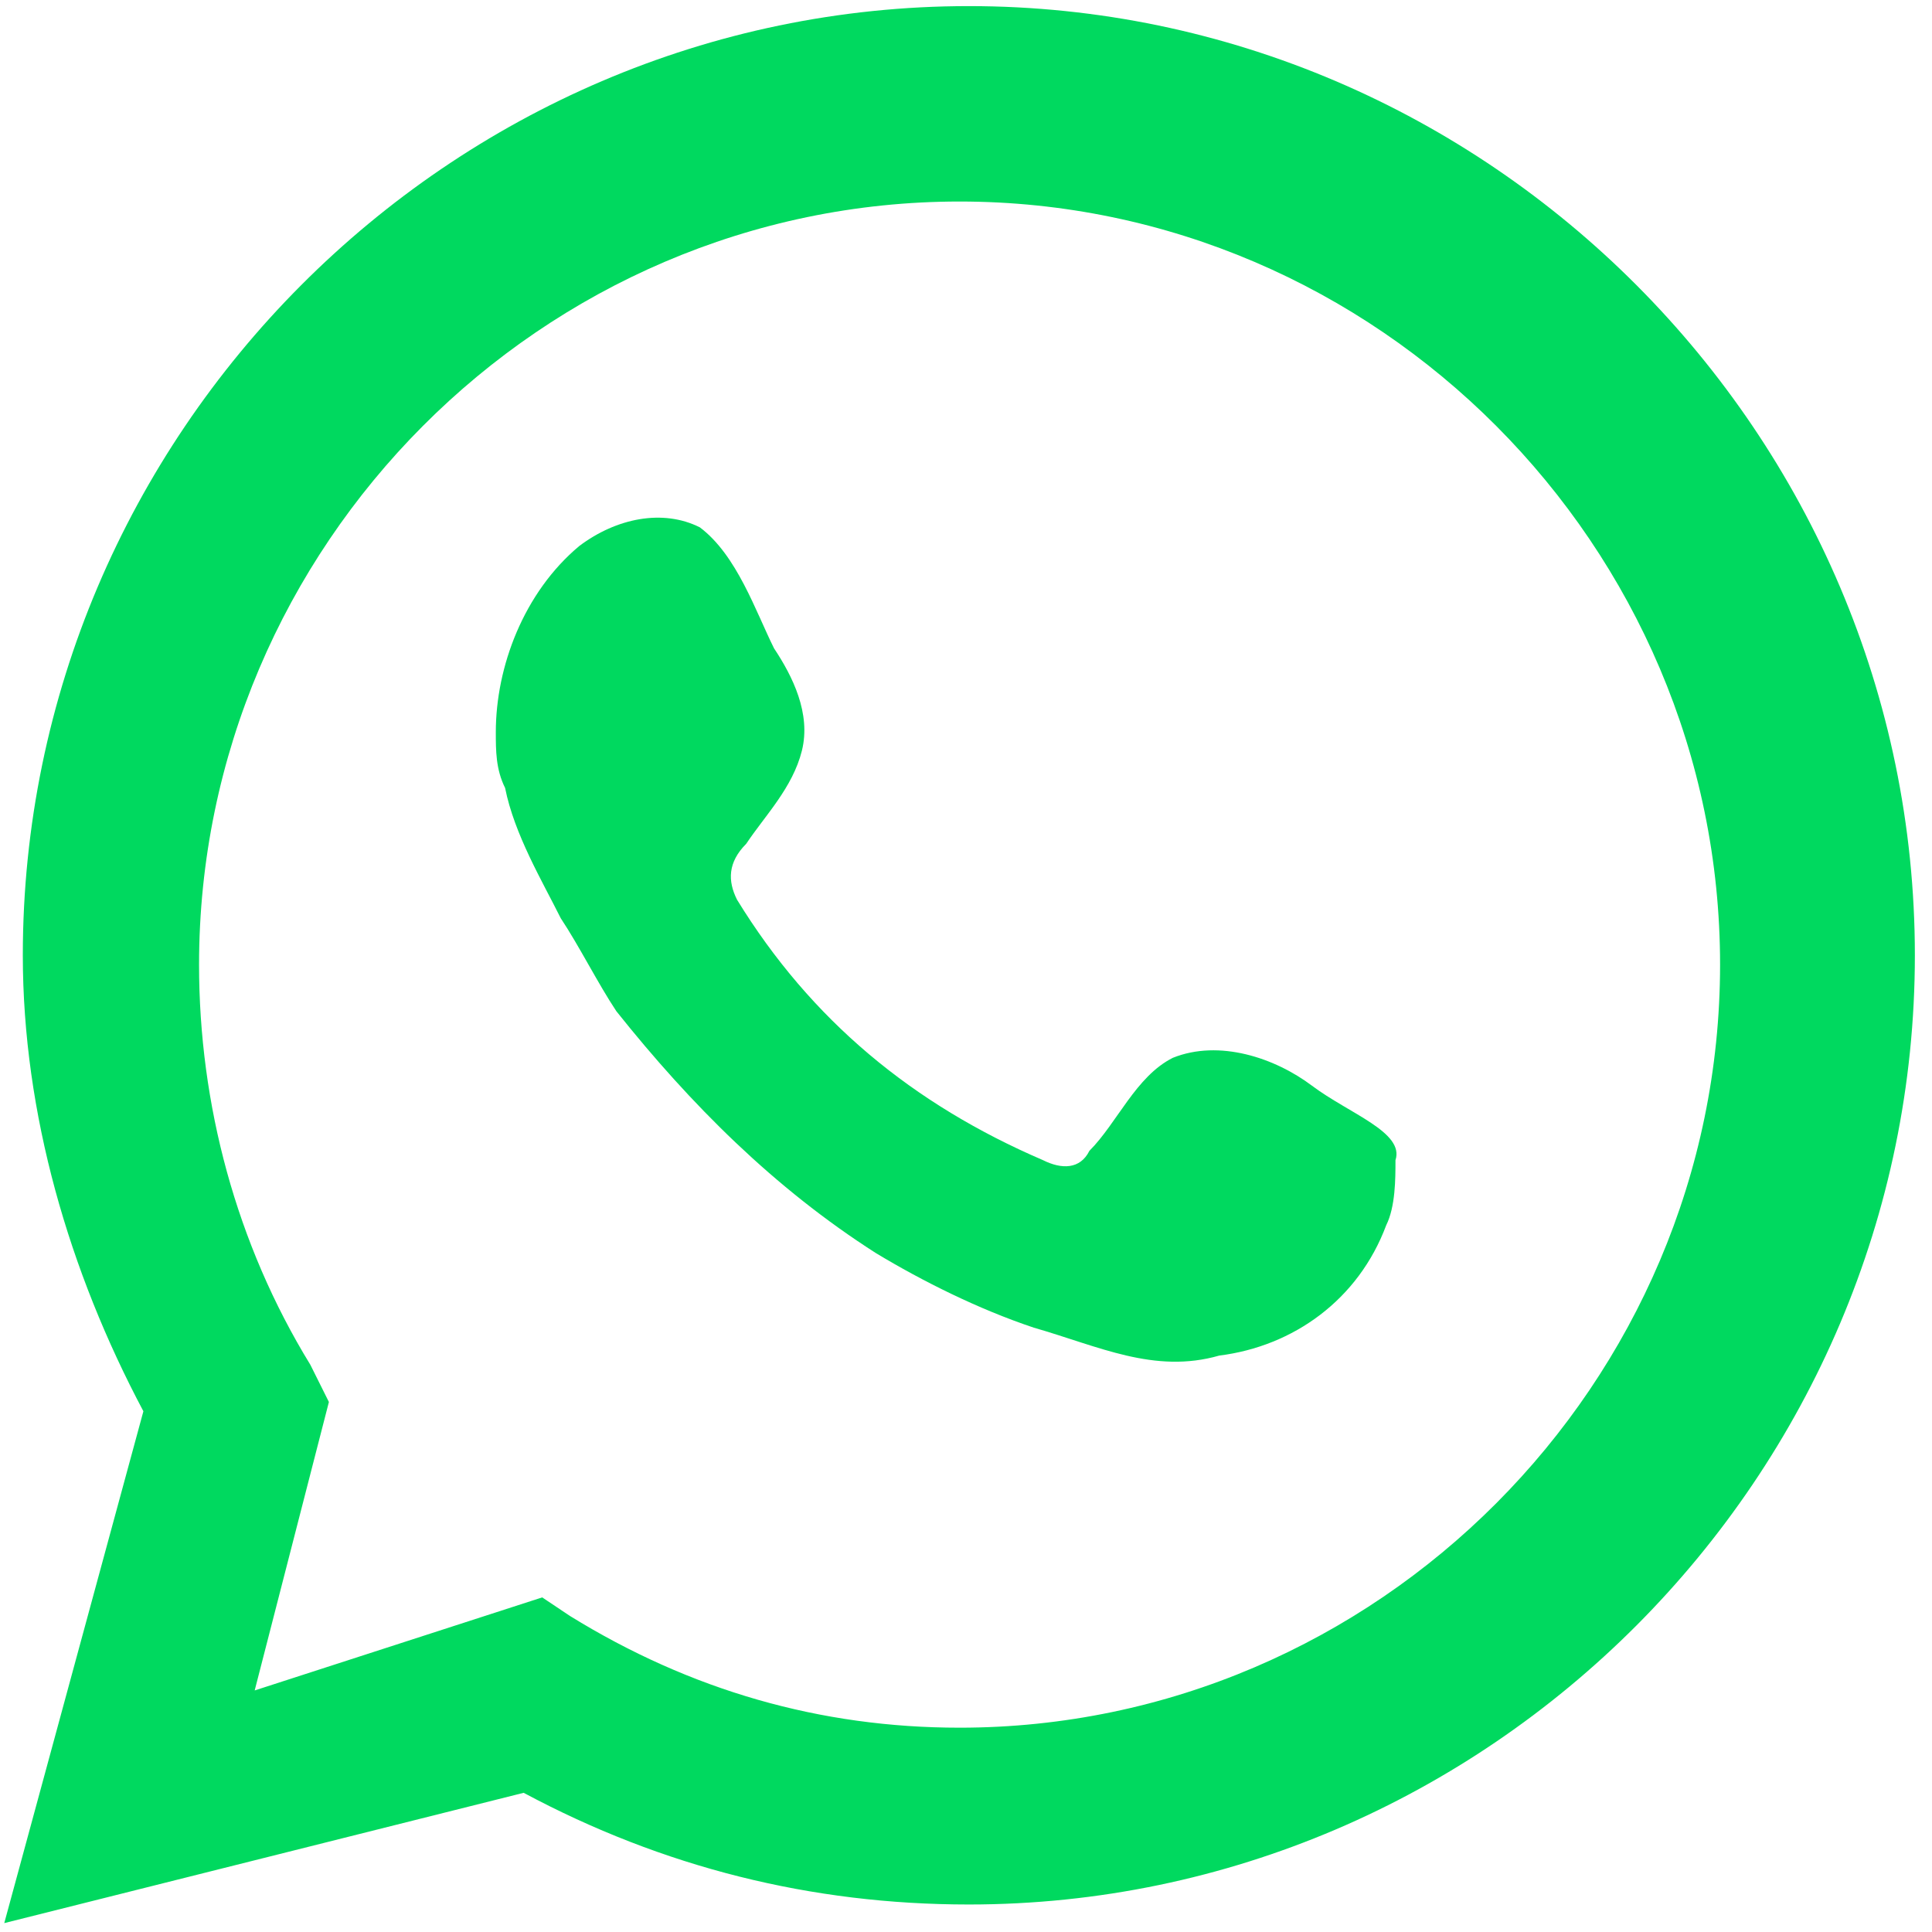
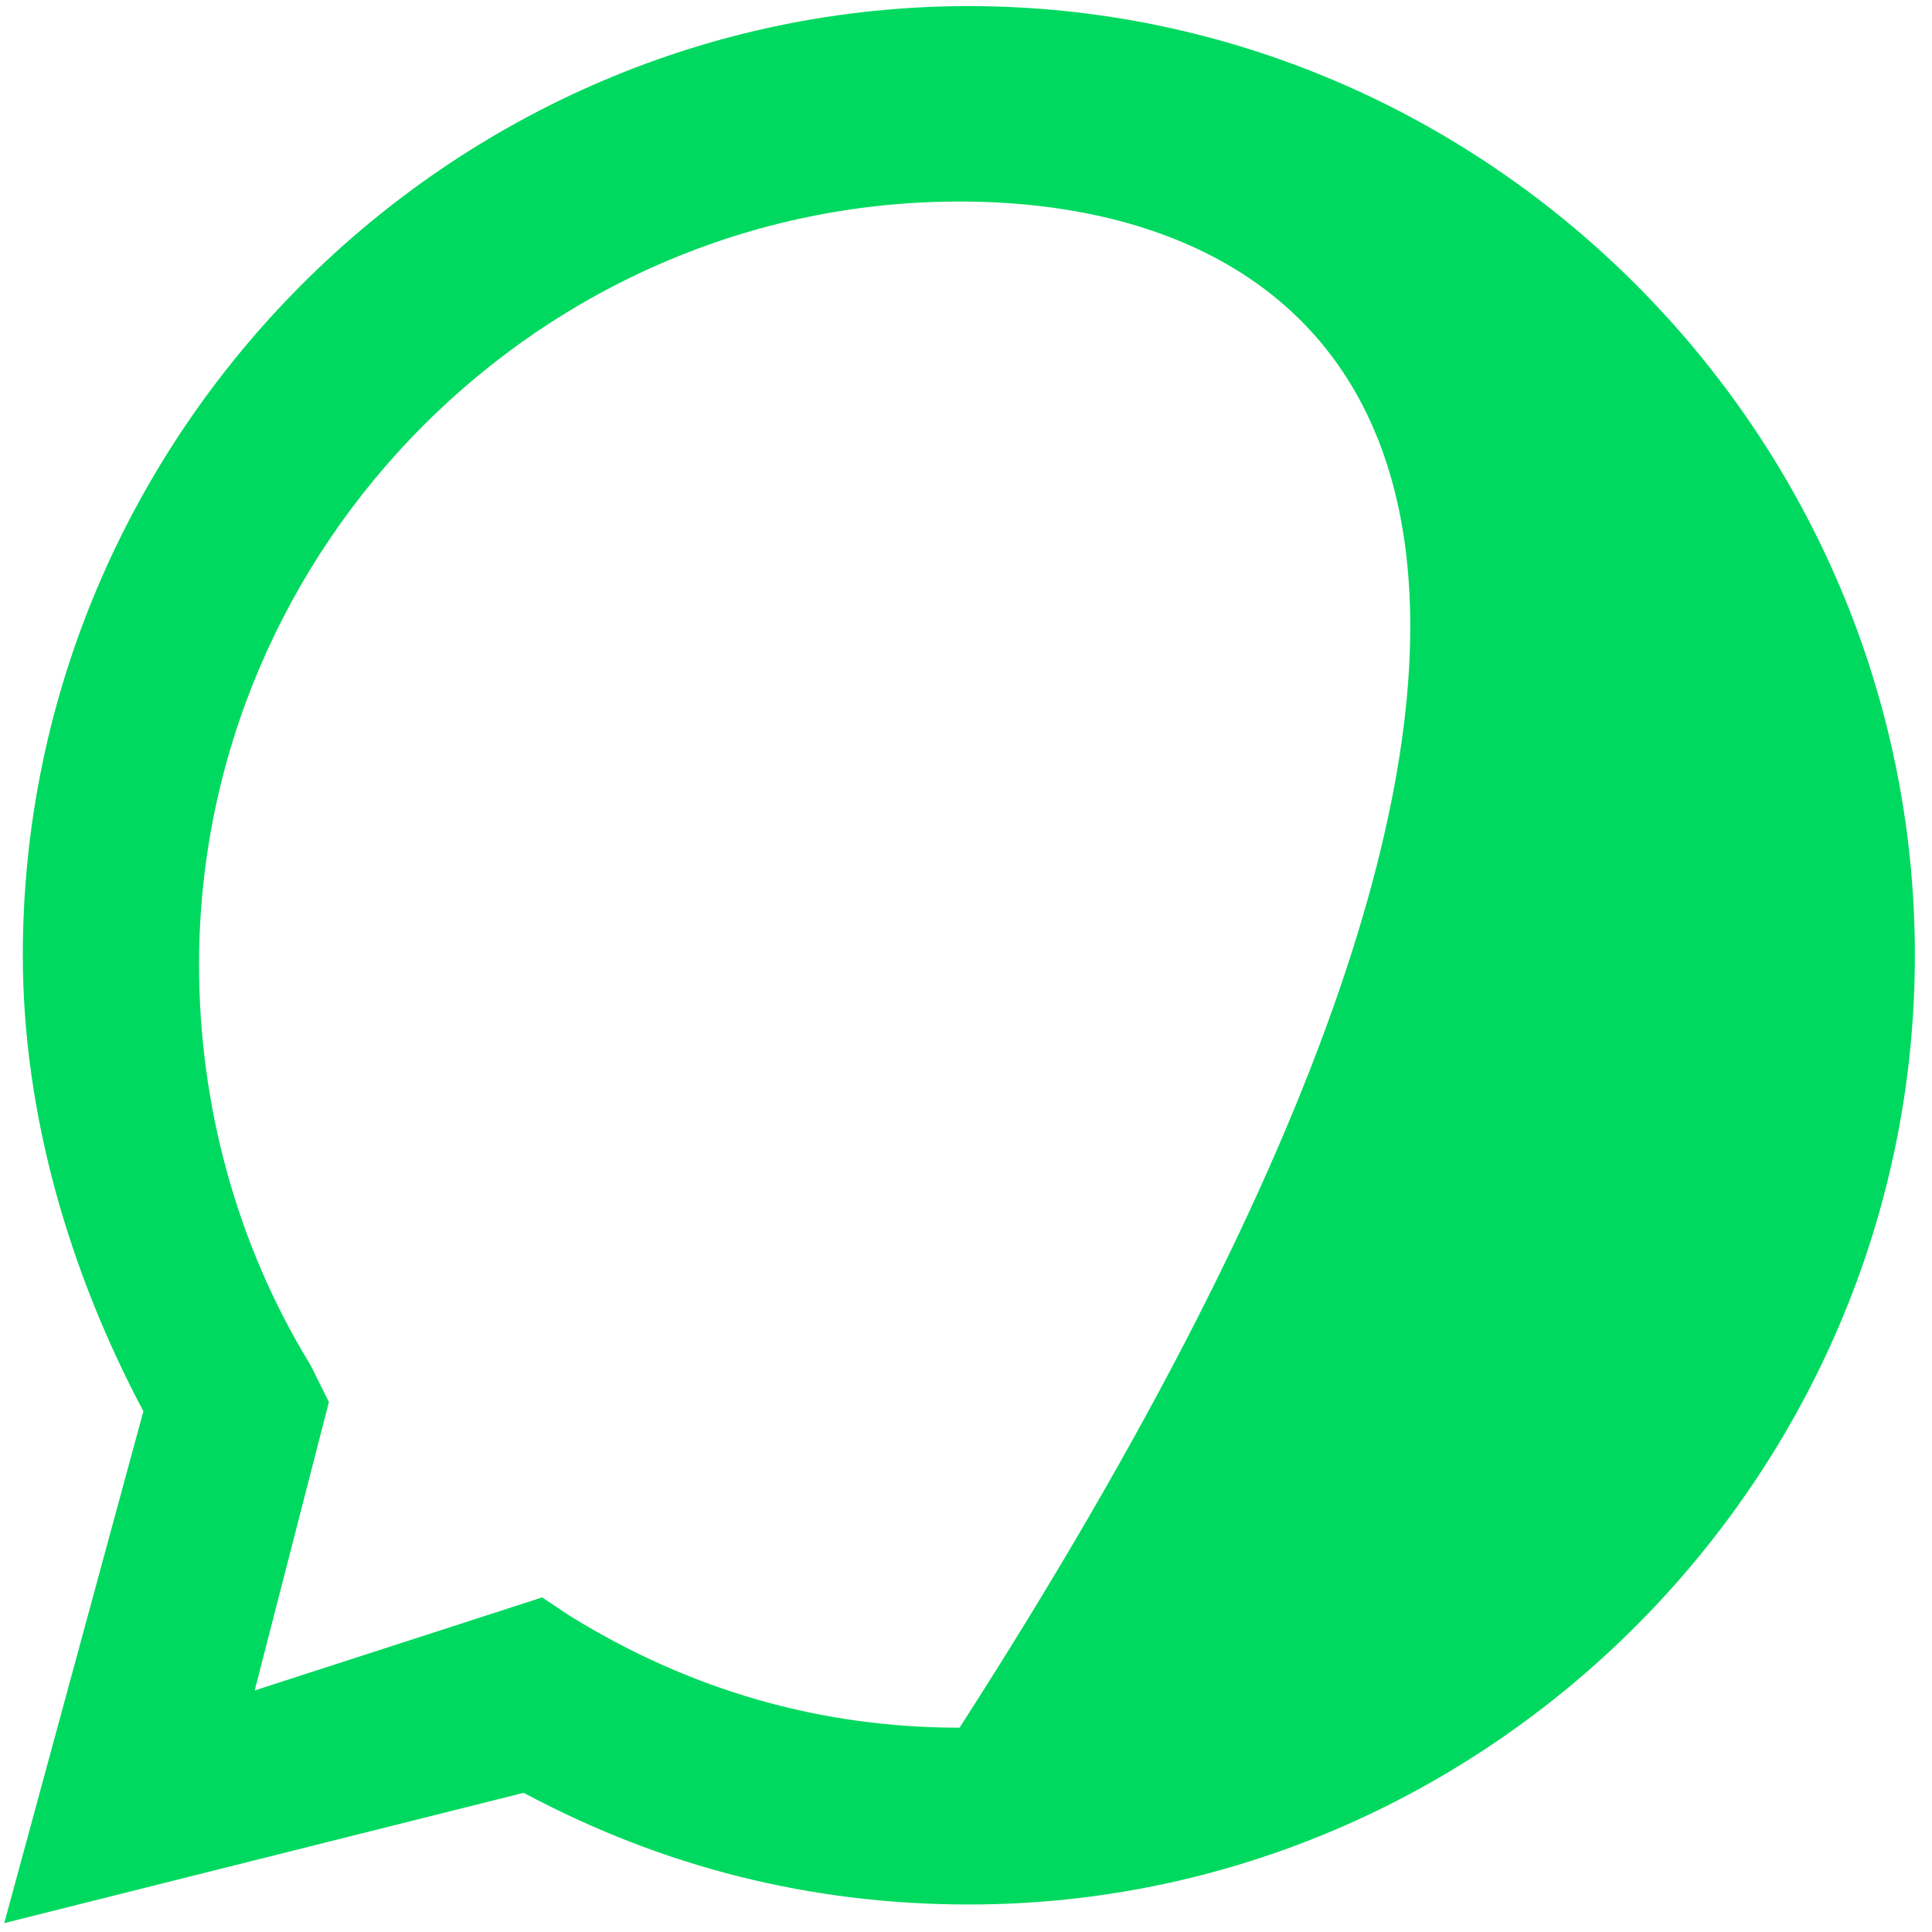
<svg xmlns="http://www.w3.org/2000/svg" width="68" height="68" viewBox="0 0 68 68" fill="none">
-   <path d="M0.15 67.687L5.047 49.672C2.435 44.759 0.803 39.191 0.803 33.623C0.803 15.281 15.819 0.215 34.1 0.215C52.381 0.215 67.397 15.281 67.397 33.623C67.397 51.965 52.381 67.032 34.1 67.032C28.551 67.032 23.328 65.722 18.431 63.101L0.15 67.687ZM19.084 56.223L20.063 56.878C24.307 59.498 28.877 60.809 33.773 60.809C48.463 60.809 60.541 48.69 60.541 33.951C60.541 19.212 48.463 7.093 33.773 7.093C19.084 7.093 7.006 19.212 7.006 33.951C7.006 38.864 8.311 43.777 10.923 48.035L11.576 49.345L8.964 59.498L19.084 56.223Z" fill="#00D95F" />
-   <path fill-rule="evenodd" clip-rule="evenodd" d="M46.178 38.214C44.872 37.231 42.913 36.576 41.281 37.231C39.975 37.886 39.322 39.524 38.343 40.506C38.017 41.161 37.364 41.161 36.711 40.834C32.141 38.869 28.55 35.921 25.939 31.663C25.612 31.008 25.612 30.353 26.265 29.698C26.918 28.715 27.897 27.732 28.224 26.422C28.55 25.112 27.897 23.802 27.244 22.82C26.591 21.509 25.939 19.544 24.633 18.561C23.327 17.906 21.695 18.234 20.389 19.217C18.431 20.854 17.451 23.474 17.451 25.767C17.451 26.422 17.451 27.077 17.778 27.733C18.104 29.37 19.083 31.008 19.736 32.318C20.389 33.301 21.042 34.611 21.695 35.593C24.306 38.869 27.244 41.816 30.835 44.109C32.468 45.092 34.426 46.074 36.385 46.729C38.67 47.384 40.628 48.367 42.913 47.712C45.525 47.384 47.81 45.747 48.789 43.127C49.116 42.472 49.116 41.489 49.116 40.834C49.442 39.851 47.484 39.196 46.178 38.214Z" fill="#00D95F" />
+   <path d="M0.15 67.687L5.047 49.672C2.435 44.759 0.803 39.191 0.803 33.623C0.803 15.281 15.819 0.215 34.1 0.215C52.381 0.215 67.397 15.281 67.397 33.623C67.397 51.965 52.381 67.032 34.1 67.032C28.551 67.032 23.328 65.722 18.431 63.101L0.15 67.687ZM19.084 56.223L20.063 56.878C24.307 59.498 28.877 60.809 33.773 60.809C60.541 19.212 48.463 7.093 33.773 7.093C19.084 7.093 7.006 19.212 7.006 33.951C7.006 38.864 8.311 43.777 10.923 48.035L11.576 49.345L8.964 59.498L19.084 56.223Z" fill="#00D95F" />
</svg>